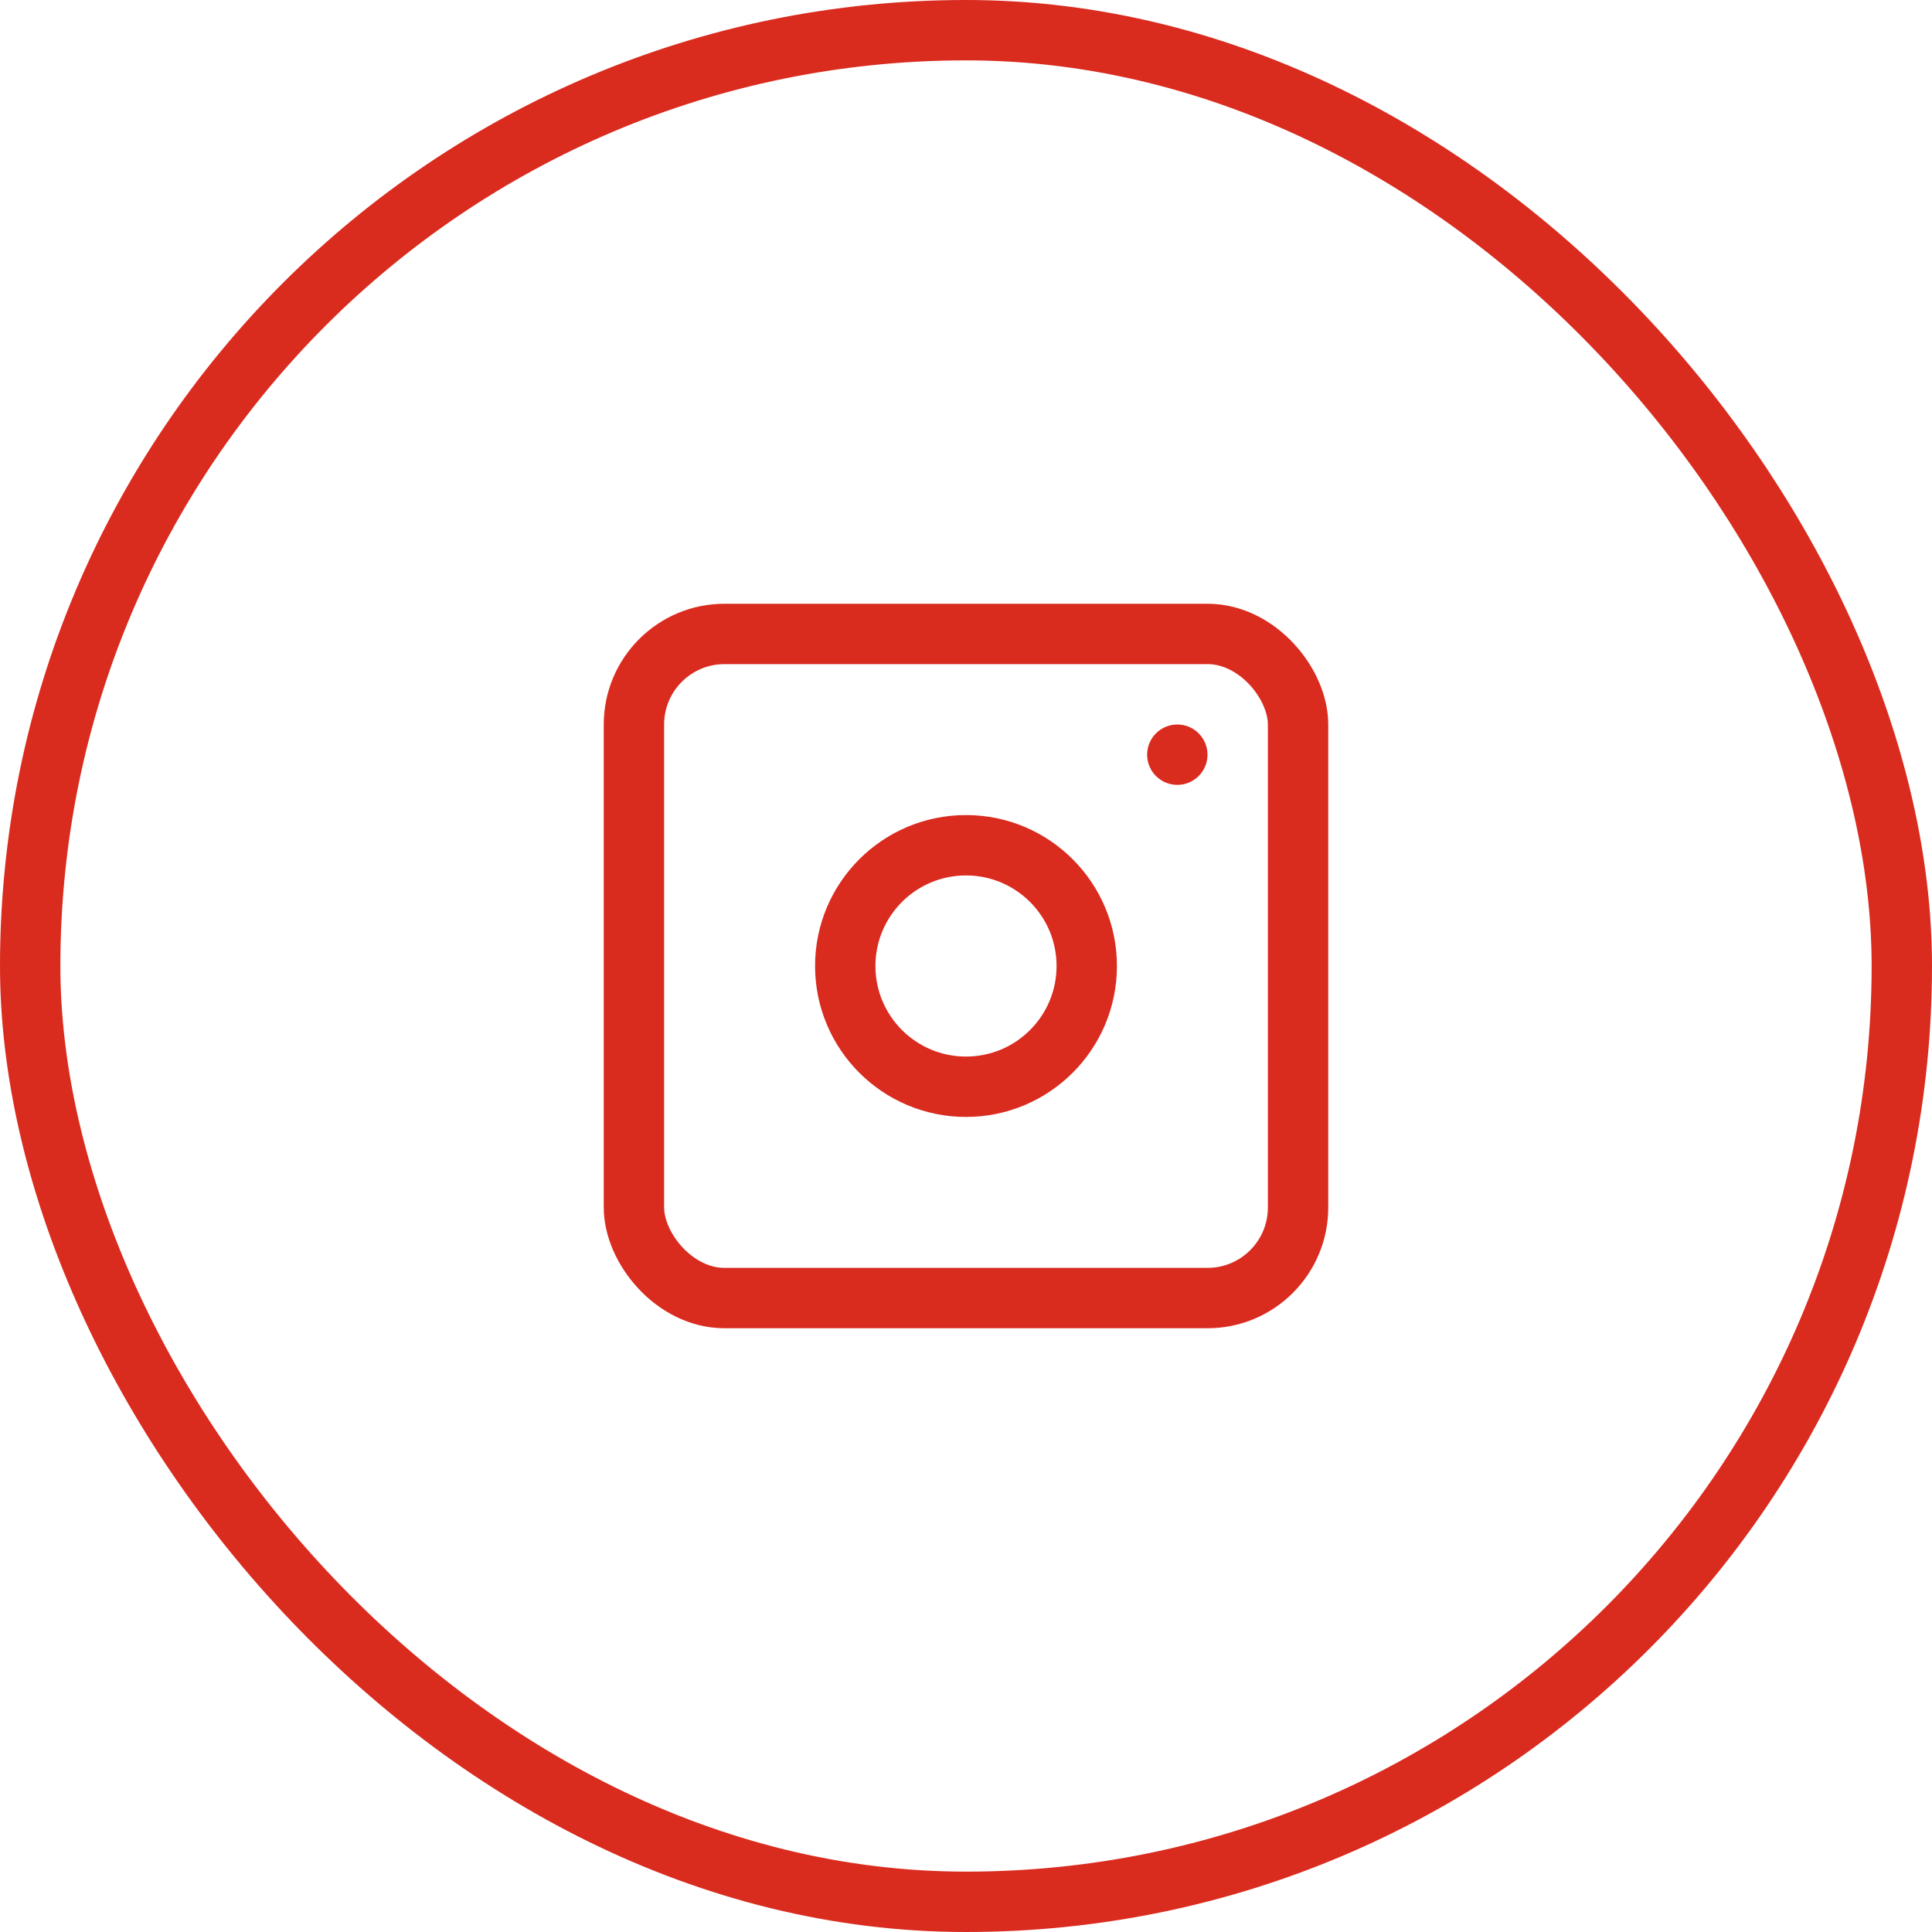
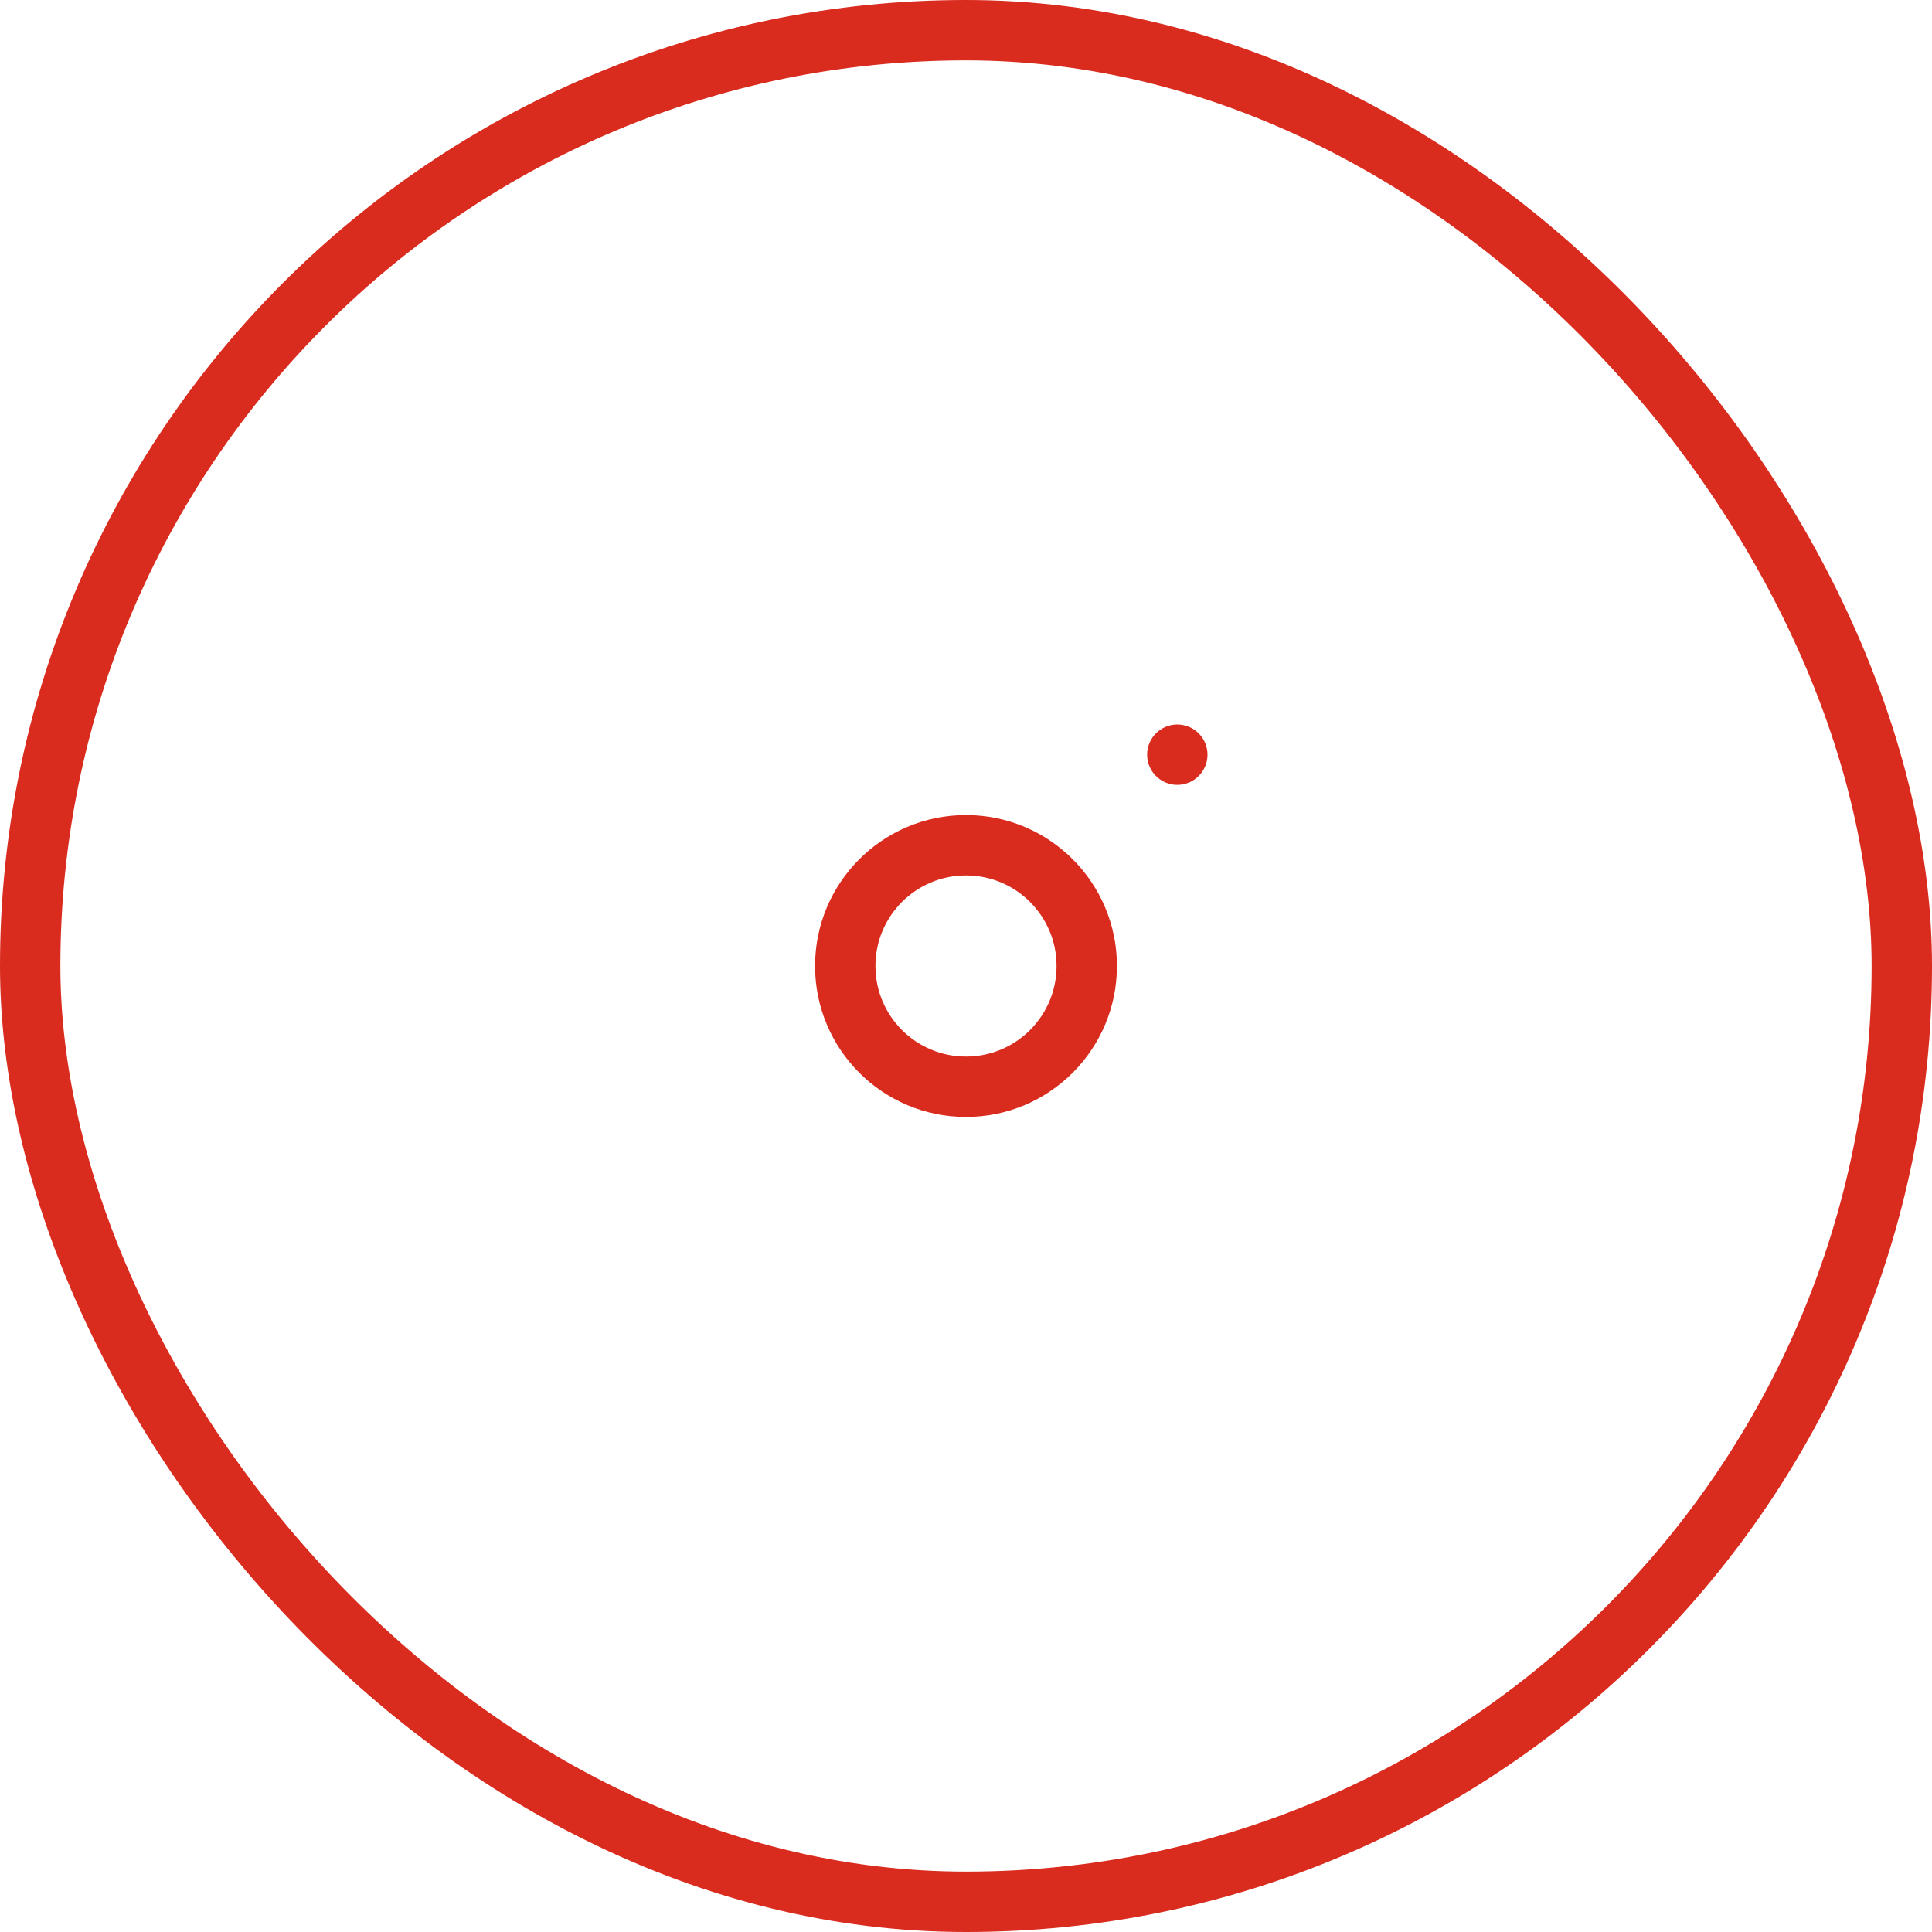
<svg xmlns="http://www.w3.org/2000/svg" width="64" height="64" viewBox="0 0 64 64" fill="none">
  <g clip-path="url(#clip0_2815_1514)">
    <path d="M32 28C29.791 28 28 29.791 28 32C28 34.209 29.791 36 32 36C34.209 36 36 34.209 36 32C36 29.791 34.209 28 32 28Z" stroke="#DA2B1F" stroke-width="2" />
    <path d="M39 24C39.552 24 40 24.448 40 25C40 25.552 39.552 26 39 26C38.448 26 38 25.552 38 25C38 24.448 38.448 24 39 24Z" fill="#DA2B1F" />
-     <rect x="21" y="21" width="22" height="22" rx="3" stroke="#DA2B1F" stroke-width="2" />
  </g>
  <rect x="1" y="1" width="62" height="62" rx="31" stroke="#DA2B1F" stroke-width="2" />
  <defs>
    <clipPath id="clip0_2815_1514">
      <rect width="24" height="24" fill="white" transform="matrix(1 0 0 -1 20 44)" />
    </clipPath>
  </defs>
</svg>